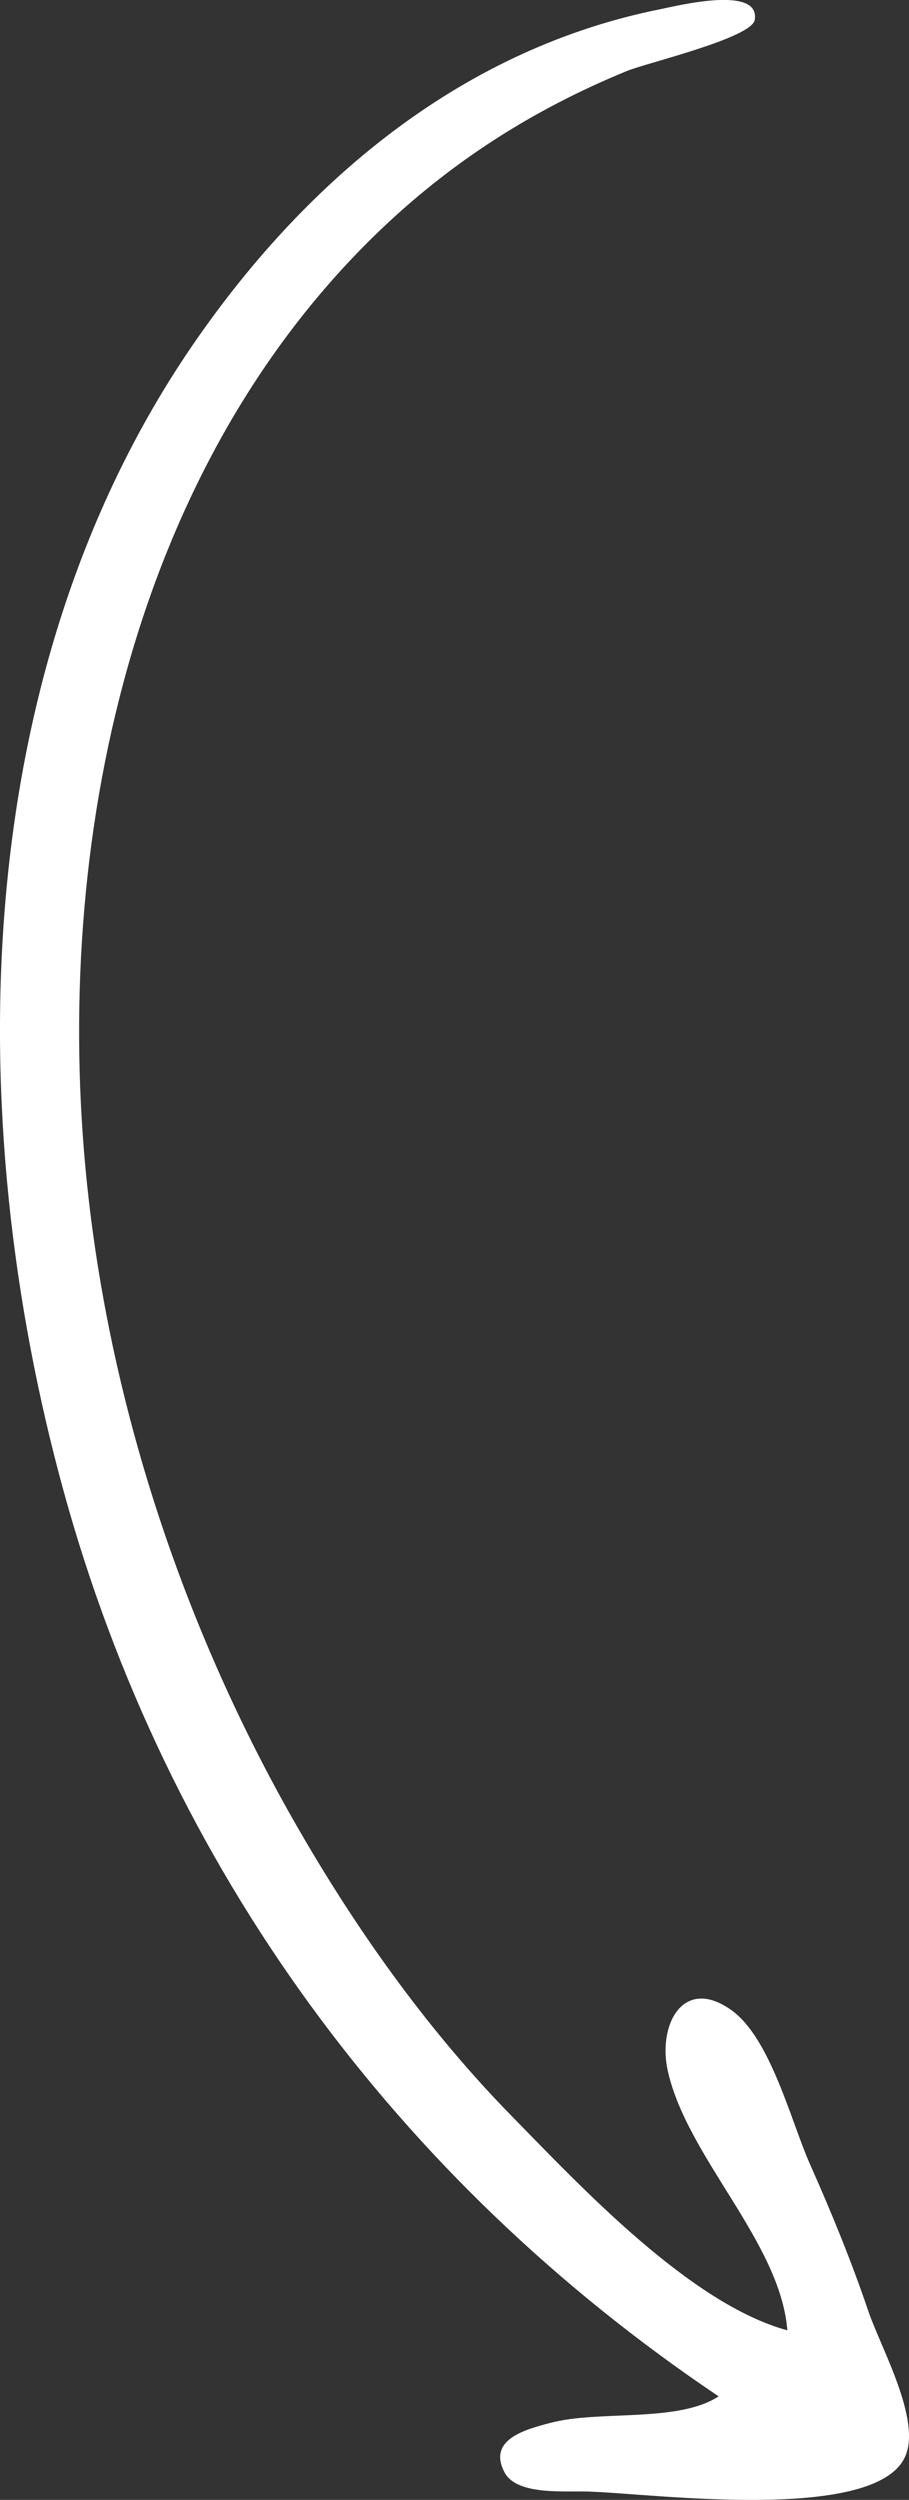
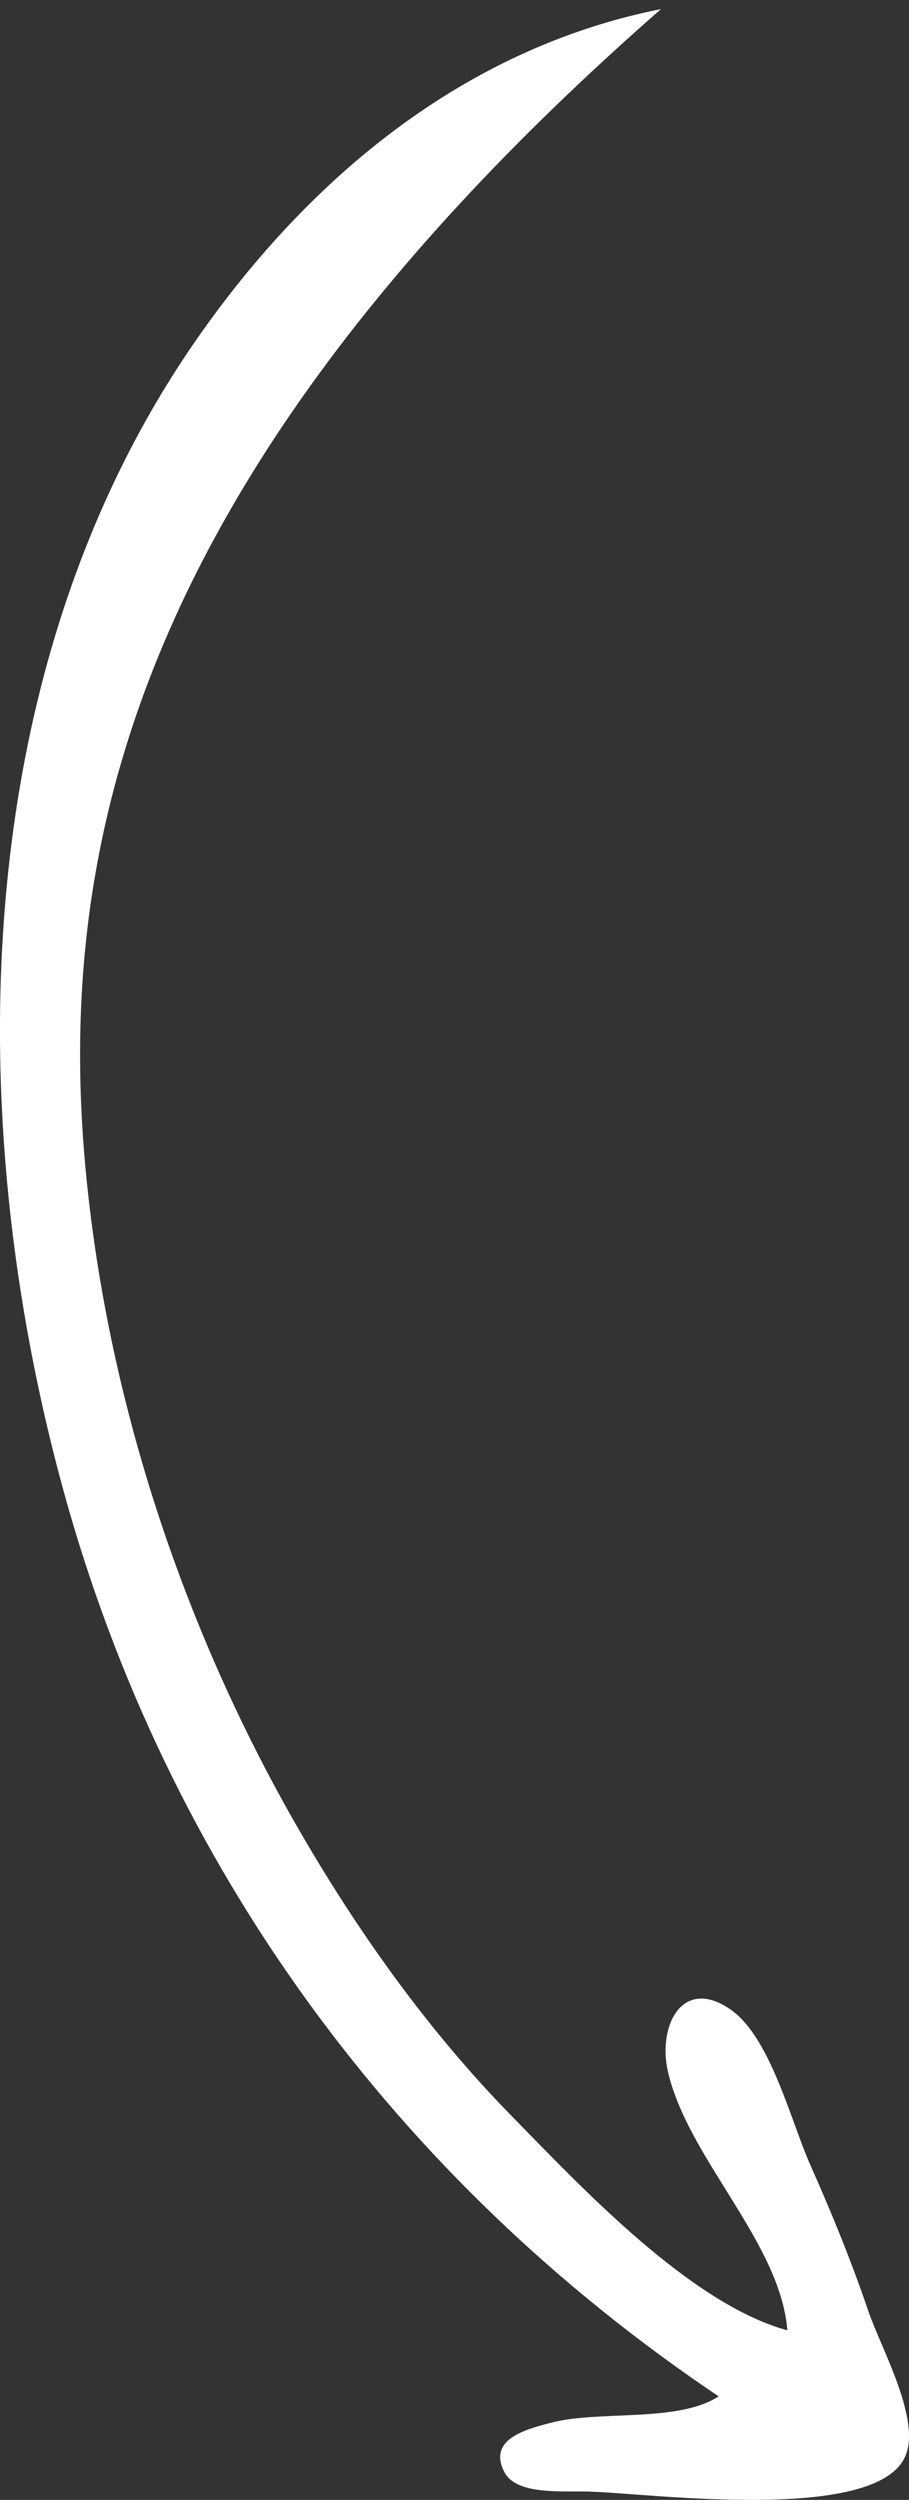
<svg xmlns="http://www.w3.org/2000/svg" id="Laag_2" viewBox="0 0 50.14 137.84">
  <rect x="0" y="0" width="50.14" height="137.84" fill="#333333" stroke="none" />
  <defs>
    <style>.cls-1{fill:#fff;}</style>
  </defs>
  <g id="Elements">
-     <path class="cls-1" d="m32.7,137.39c-1.31-.09-4.16.28-4.87-1.07-.96-1.82,1.17-2.37,2.54-2.73,2.68-.71,7.02.01,9.27-1.46-17.74-11.92-30.43-29.18-36.13-49.91C-2.16,61.6-1.8,36.85,10.86,18.69,17.05,9.8,25.61,2.66,36.46.5c.93-.19,5.49-1.32,5.17.6-.17,1-6.03,2.39-7.04,2.81-5.25,2.15-9.83,5.09-13.89,9.04C6.86,26.42,2.77,47.58,4.89,66.1c1.4,12.27,5.58,24.49,11.82,35.17,3.22,5.52,7.04,10.84,11.52,15.41,3.78,3.86,9.84,10.35,15.2,11.81-.38-4.85-5.5-9.49-6.59-14.28-.58-2.54.83-5.29,3.51-3.37,2.17,1.56,3.29,6.17,4.35,8.54,1.18,2.65,2.27,5.32,3.2,8.06.68,2.01,2.98,6.05,2,8.07-1.73,3.58-13.83,2-17.2,1.88-1.37-.1,1.4.05,0,0Z" />
+     <path class="cls-1" d="m32.7,137.39c-1.31-.09-4.16.28-4.87-1.07-.96-1.82,1.17-2.37,2.54-2.73,2.68-.71,7.02.01,9.27-1.46-17.74-11.92-30.43-29.18-36.13-49.91C-2.16,61.6-1.8,36.85,10.86,18.69,17.05,9.8,25.61,2.66,36.46.5C6.86,26.42,2.77,47.58,4.89,66.1c1.4,12.27,5.58,24.49,11.82,35.17,3.22,5.52,7.04,10.84,11.52,15.41,3.78,3.86,9.84,10.35,15.2,11.81-.38-4.85-5.5-9.49-6.59-14.28-.58-2.54.83-5.29,3.51-3.37,2.17,1.56,3.29,6.17,4.35,8.54,1.18,2.65,2.27,5.32,3.2,8.06.68,2.01,2.98,6.05,2,8.07-1.73,3.58-13.83,2-17.2,1.88-1.37-.1,1.4.05,0,0Z" />
  </g>
</svg>